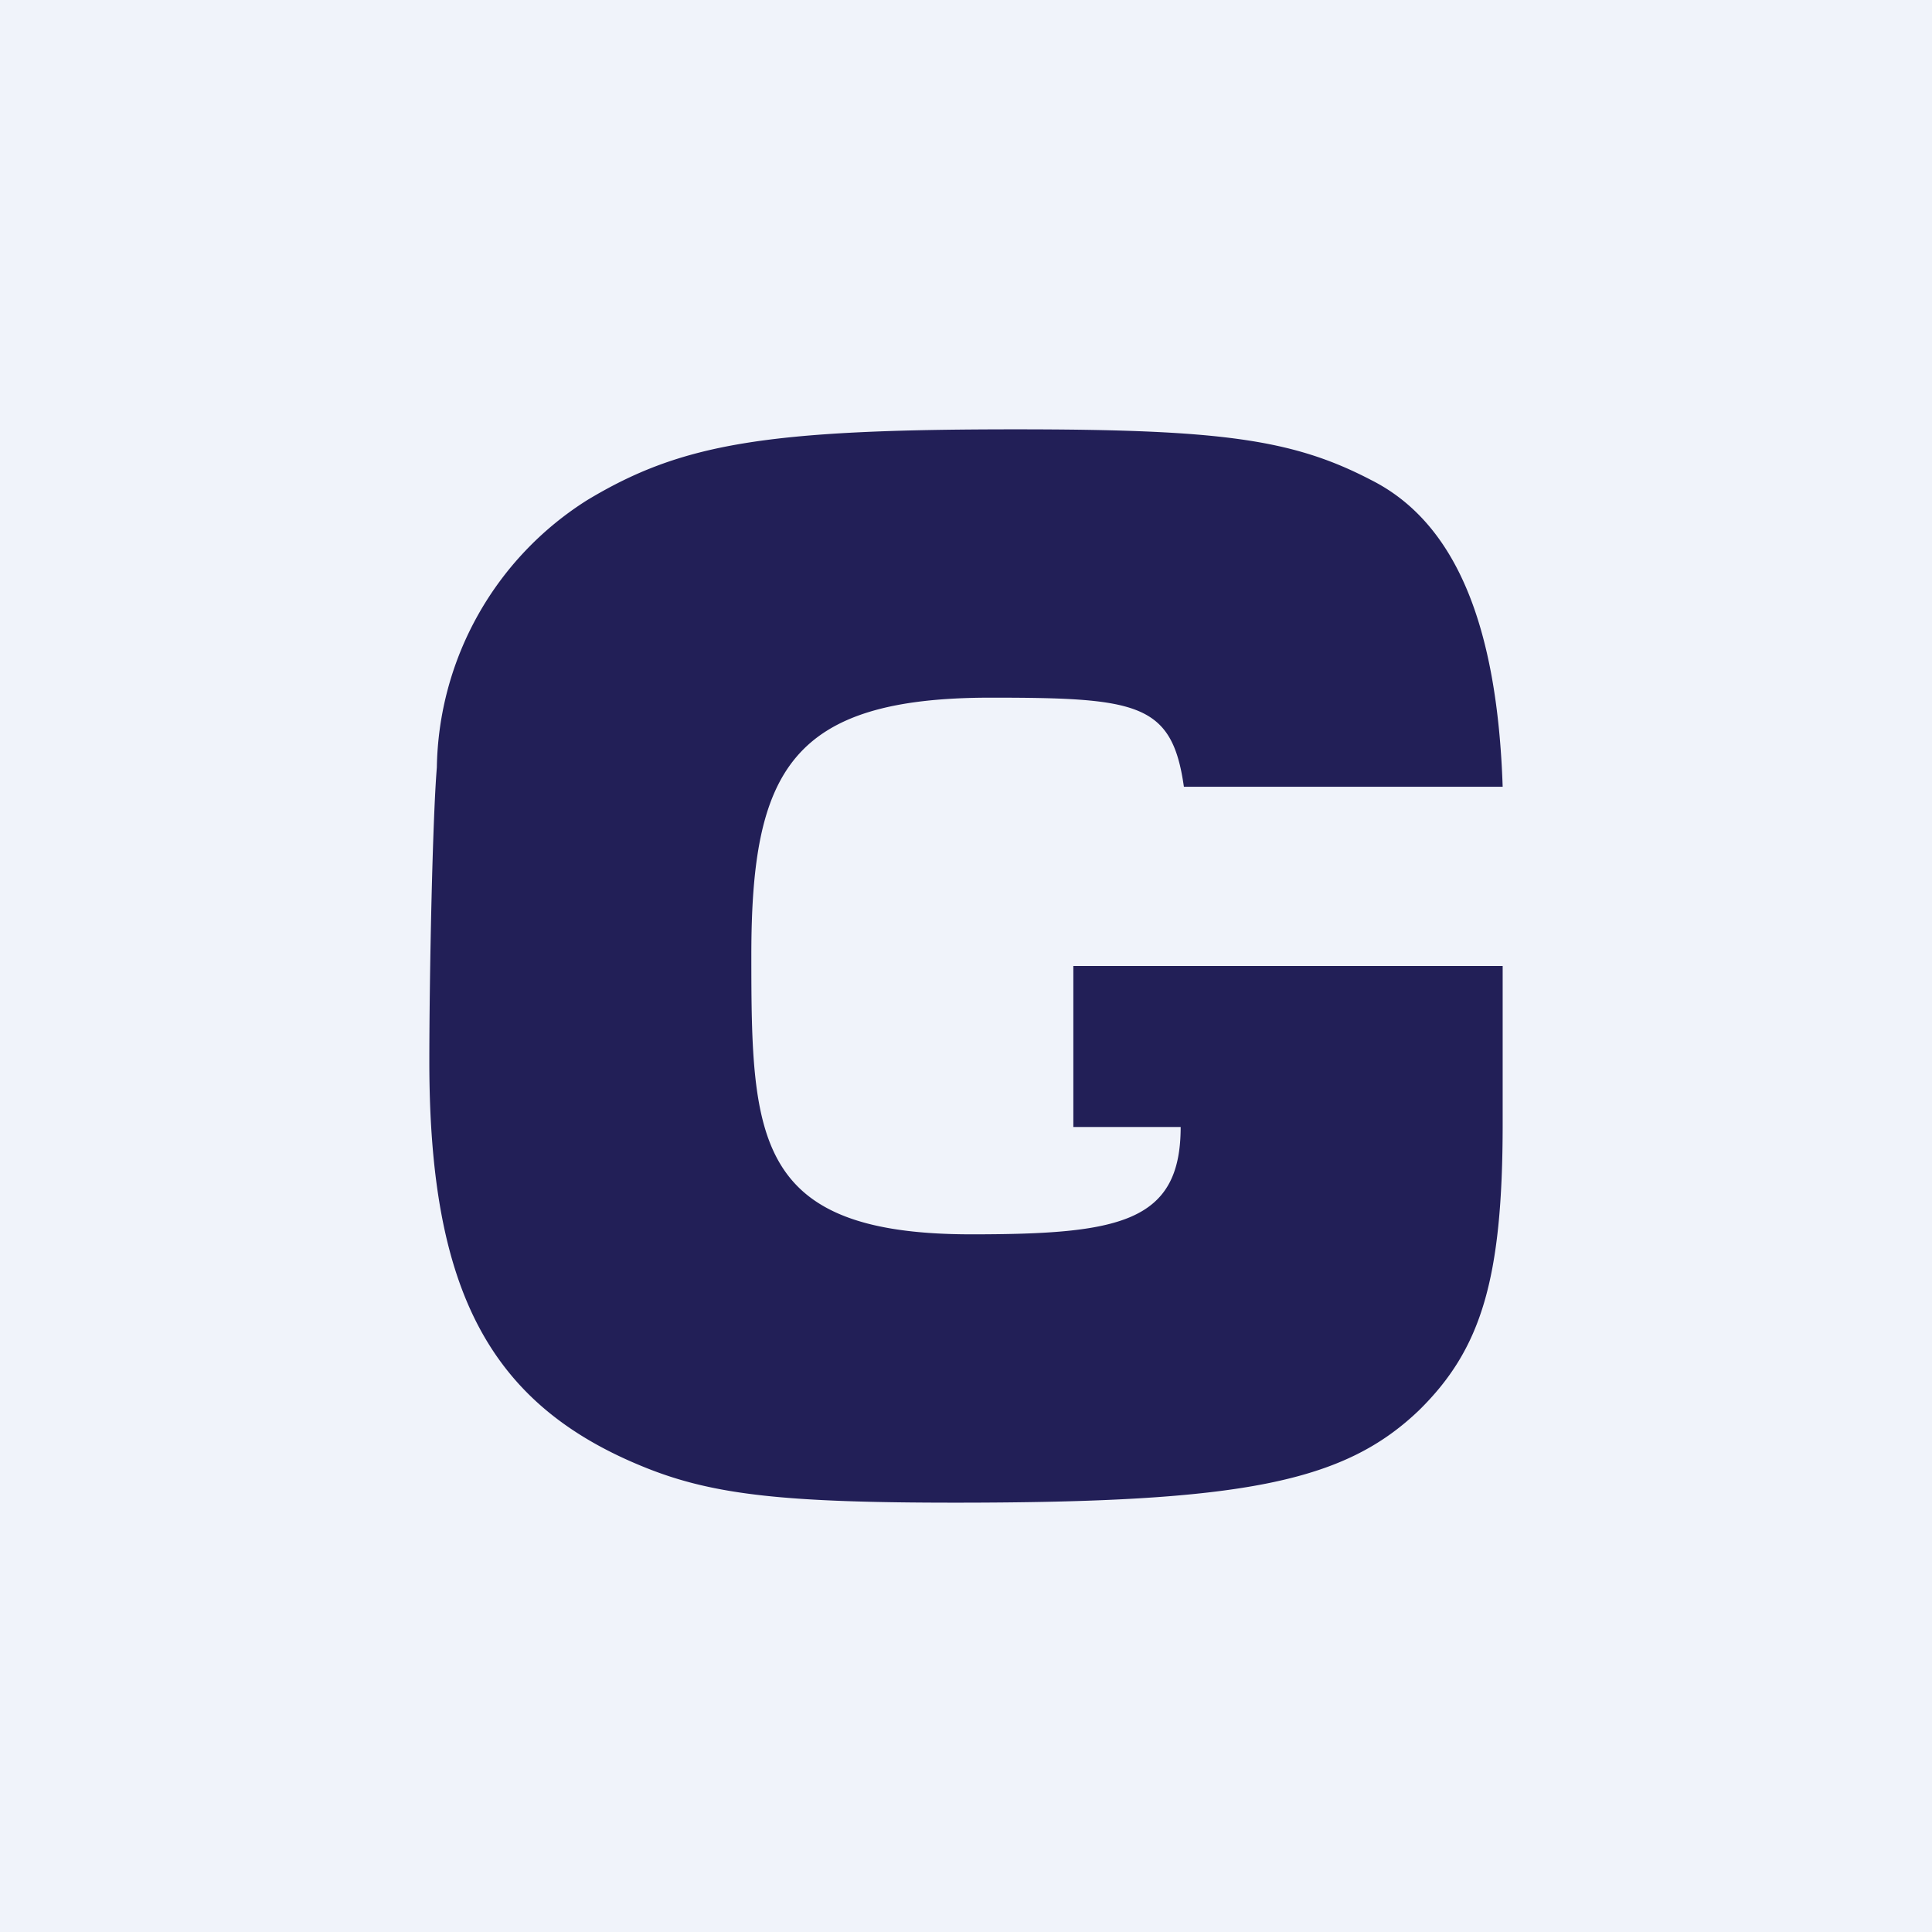
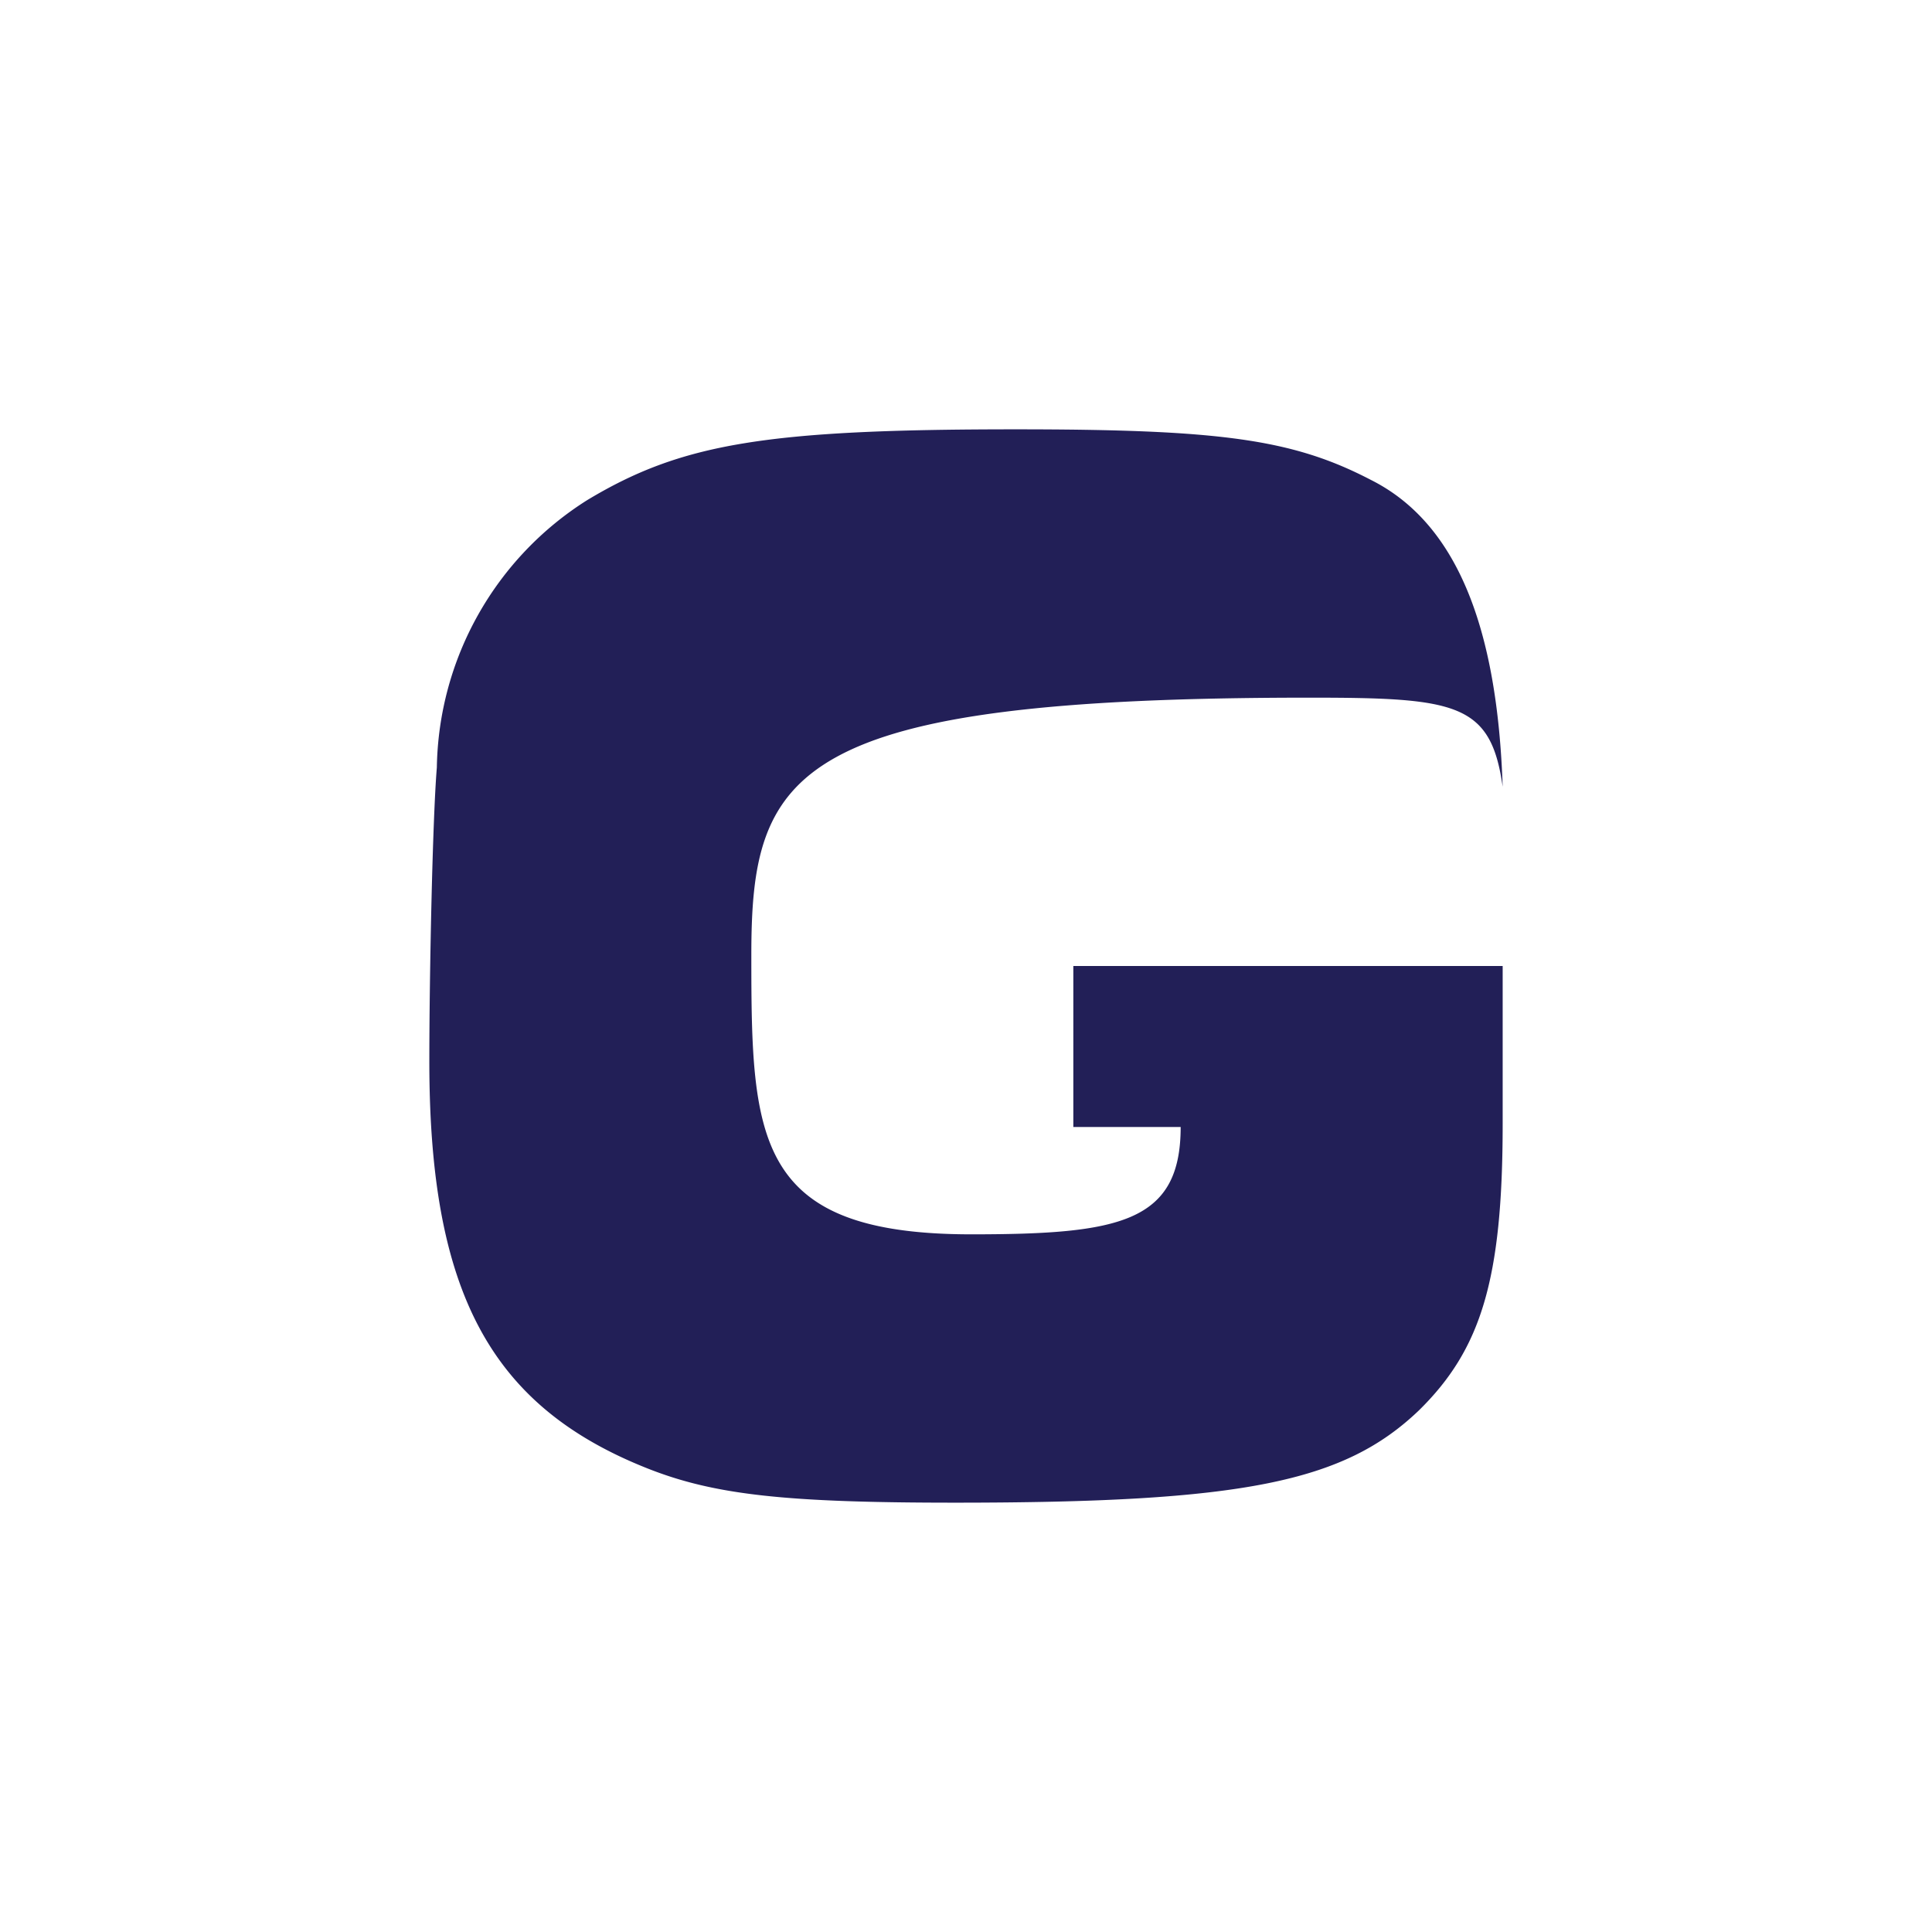
<svg xmlns="http://www.w3.org/2000/svg" width="18" height="18" viewBox="0 0 18 18">
-   <path fill="#F0F3FA" d="M0 0h18v18H0z" />
-   <path d="M10 9h4v1.47c0 1.45-.2 2.1-.78 2.67-.7.67-1.64.86-4.32.86-1.57 0-2.24-.07-2.87-.32C4.57 13.1 4 12.04 4 9.89c0-.8.03-2.26.07-2.74a3 3 0 0 1 1.4-2.49C6.35 4.13 7.14 4 9.46 4c1.9 0 2.58.09 3.31.47.8.4 1.18 1.37 1.23 2.86h-2.97c-.11-.78-.43-.83-1.8-.83C7.37 6.5 7 7.18 7 8.9c0 1.71.03 2.6 2.05 2.6 1.38 0 1.95-.11 1.95-1h-1V9Z" fill="#221F57" />
+   <path d="M10 9h4v1.47c0 1.45-.2 2.1-.78 2.67-.7.67-1.64.86-4.32.86-1.57 0-2.24-.07-2.87-.32C4.57 13.1 4 12.04 4 9.89c0-.8.03-2.26.07-2.74a3 3 0 0 1 1.4-2.49C6.35 4.13 7.14 4 9.46 4c1.9 0 2.58.09 3.31.47.8.4 1.18 1.37 1.23 2.86c-.11-.78-.43-.83-1.8-.83C7.37 6.5 7 7.18 7 8.9c0 1.71.03 2.6 2.05 2.6 1.38 0 1.95-.11 1.95-1h-1V9Z" fill="#221F57" />
</svg>